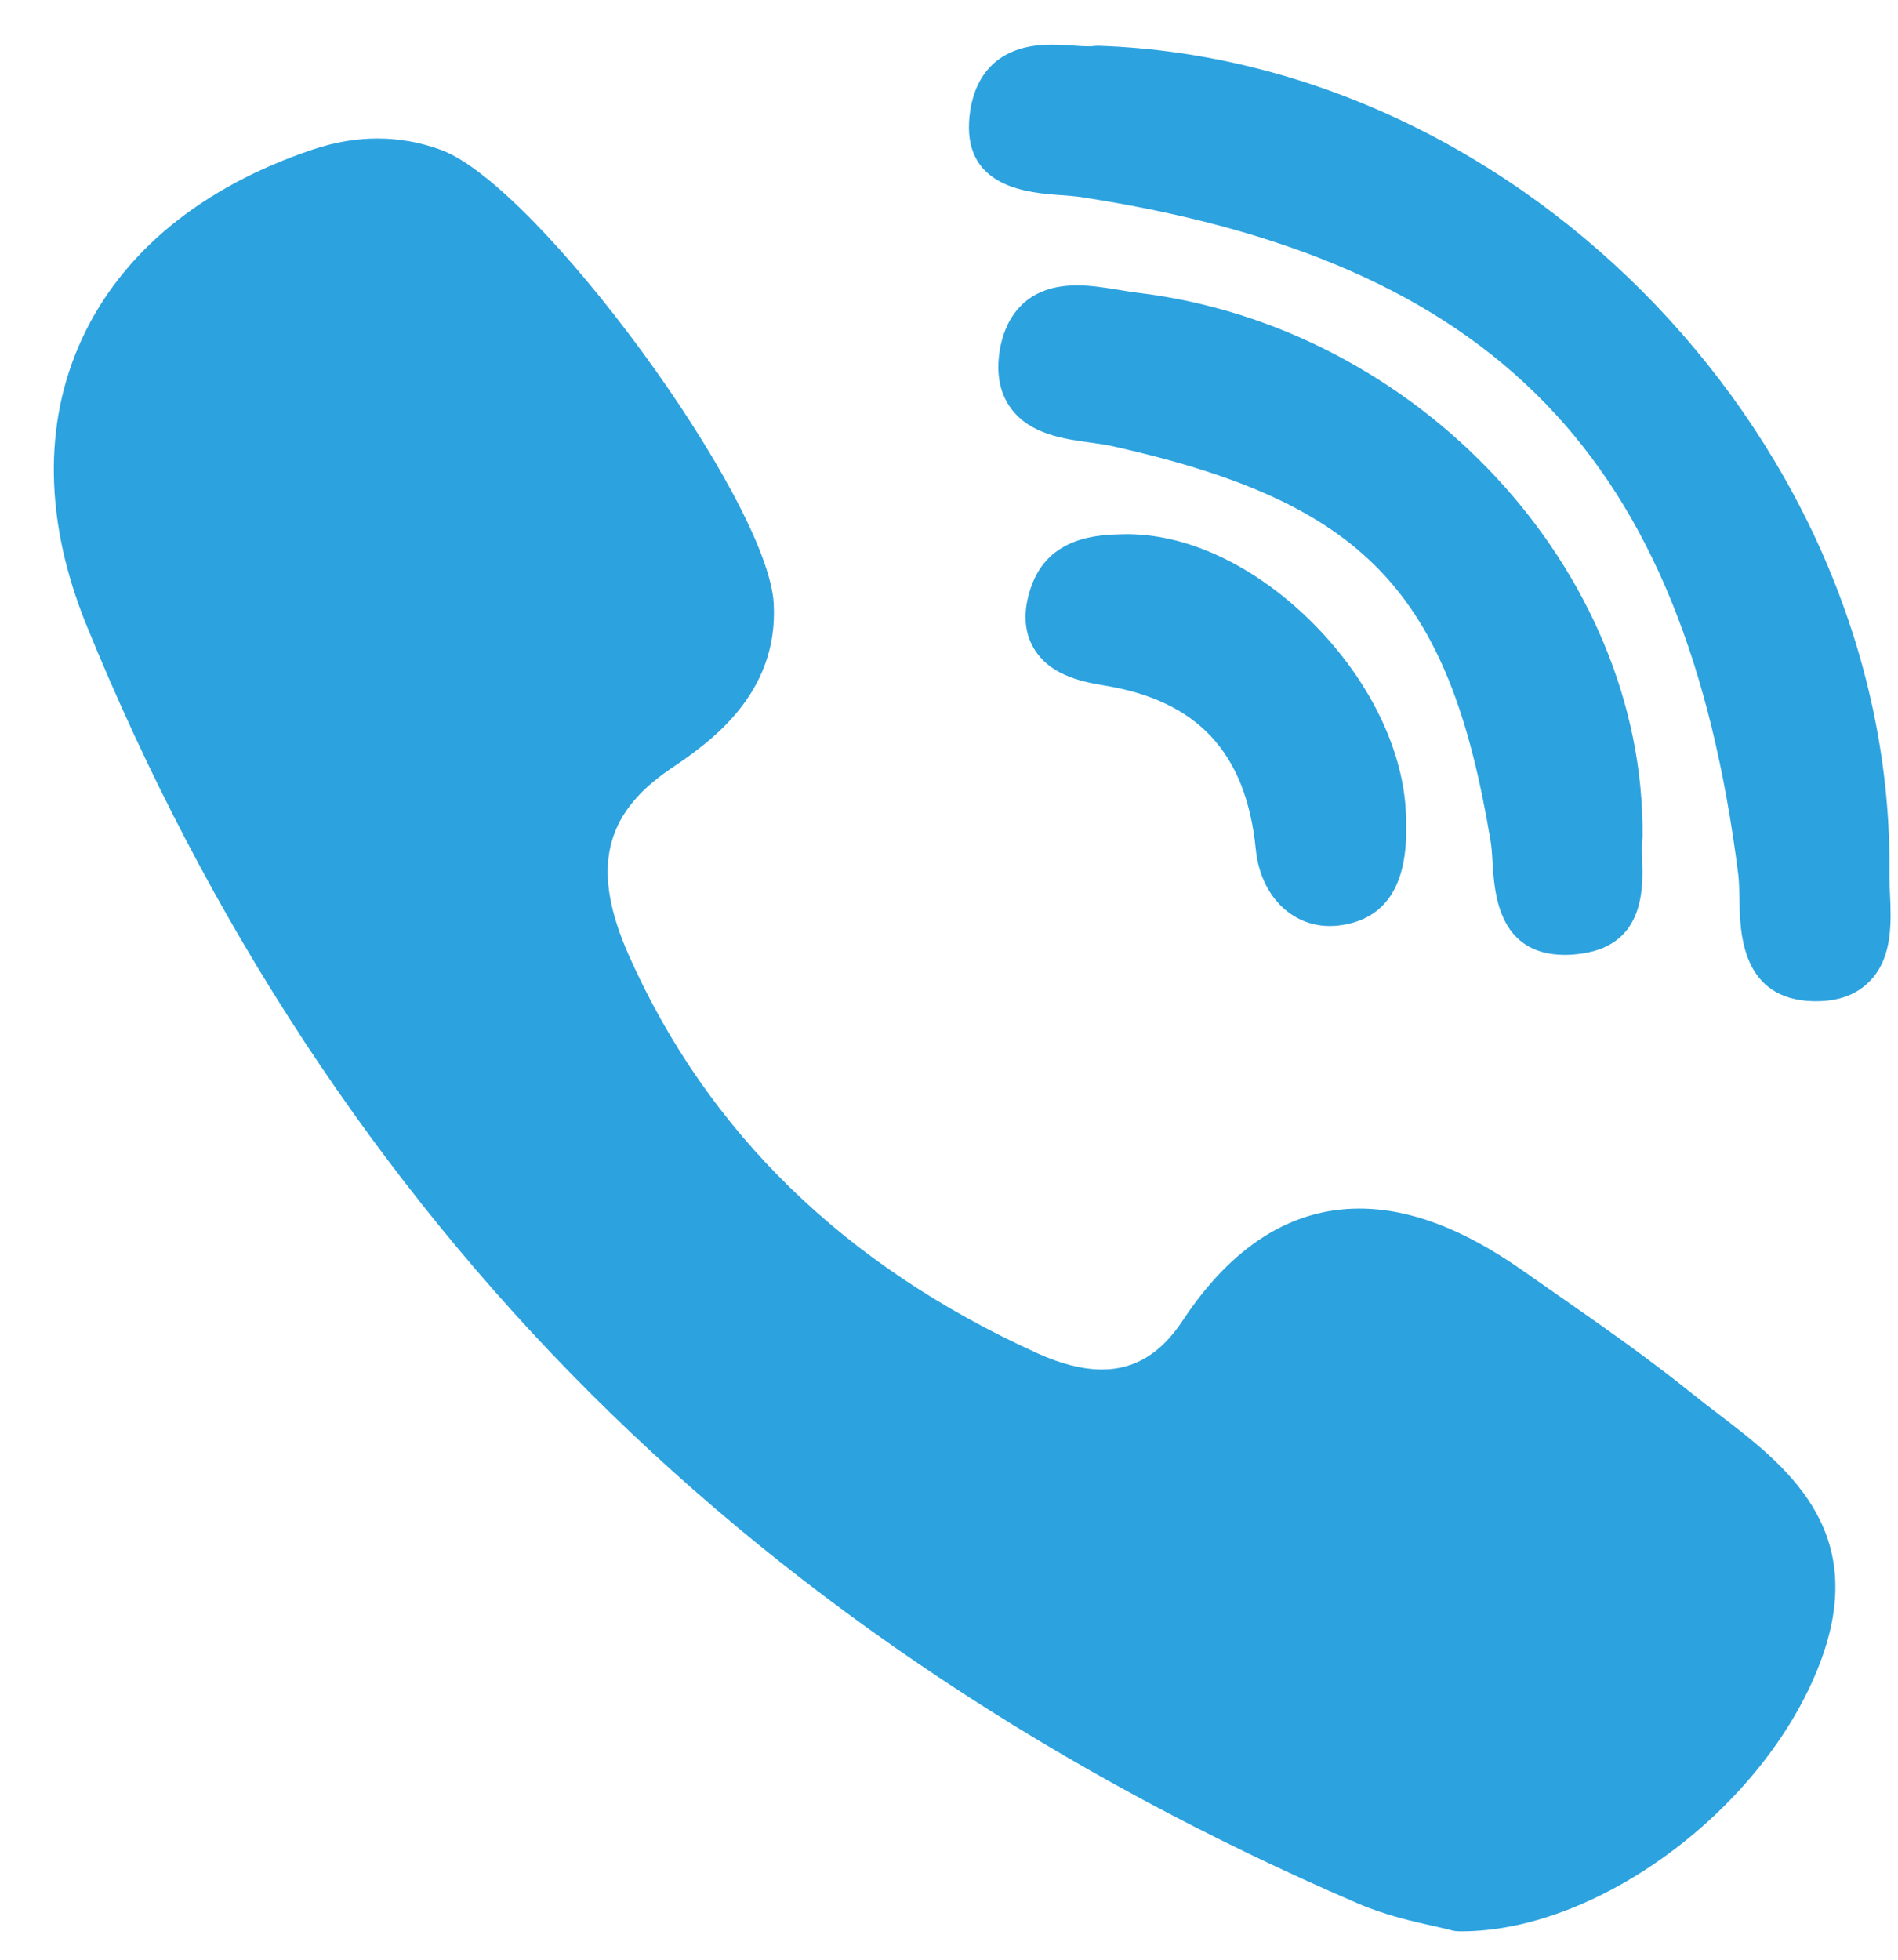
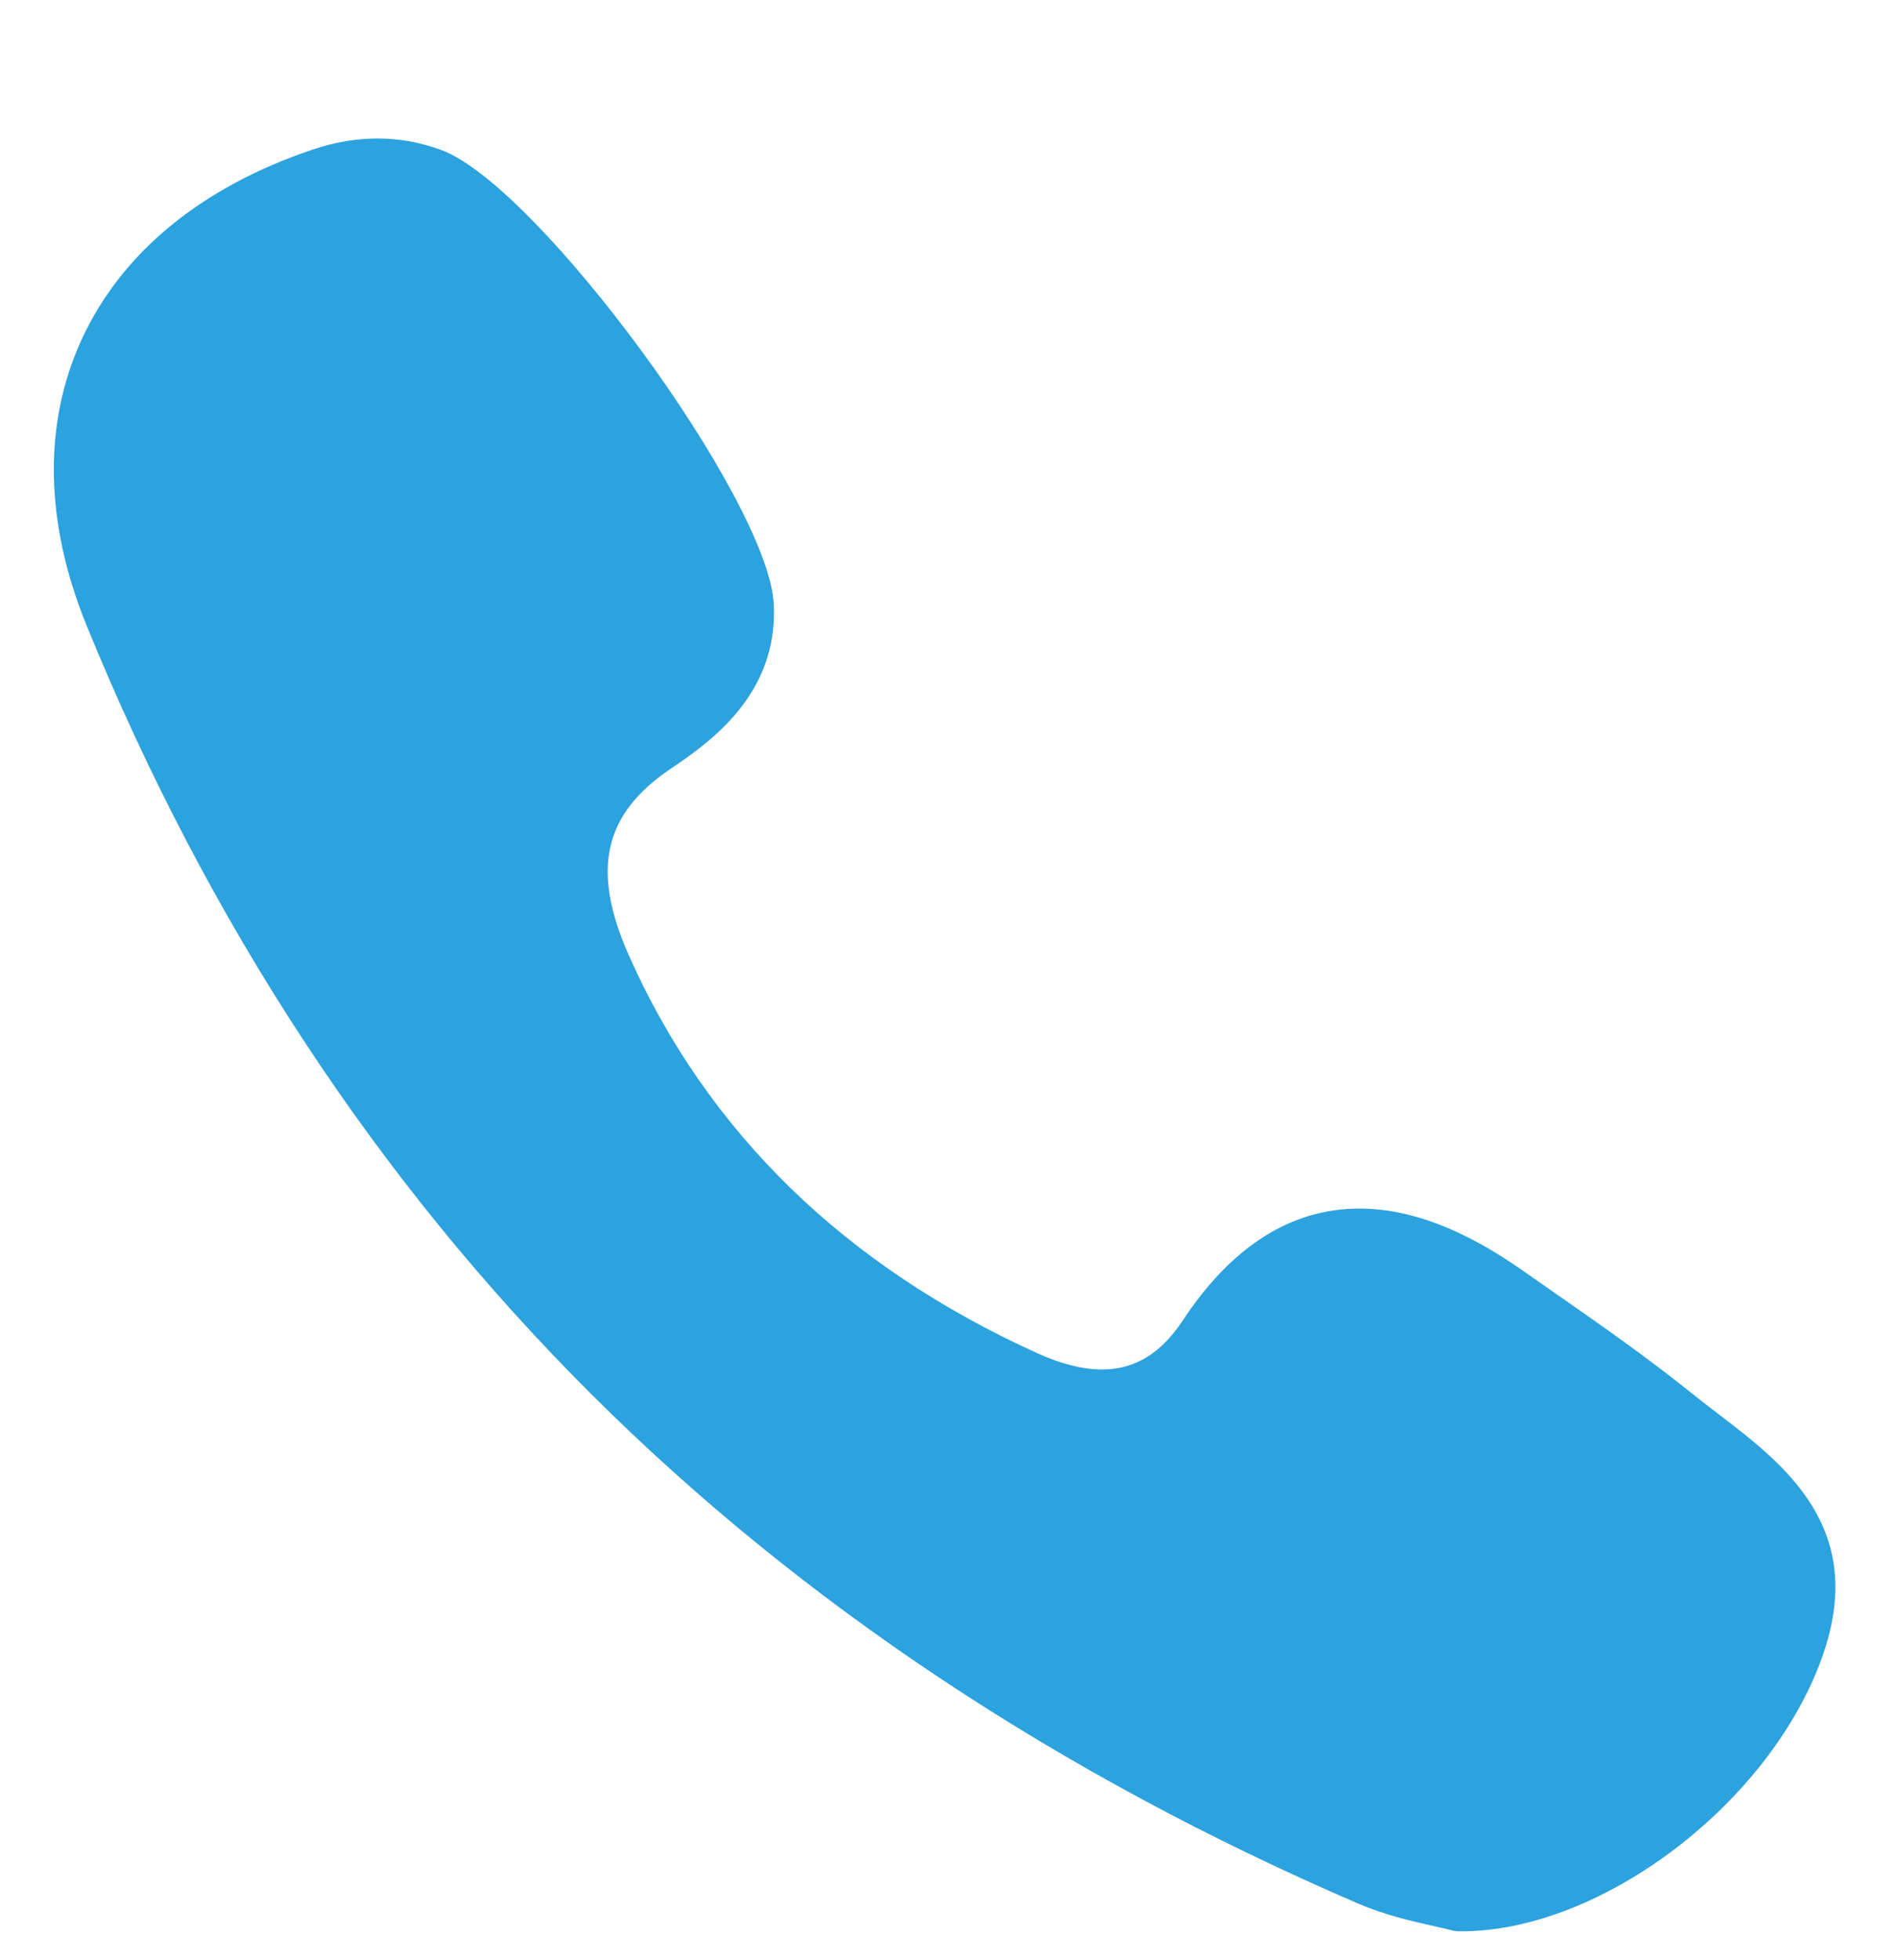
<svg xmlns="http://www.w3.org/2000/svg" width="31" height="32" viewBox="0 0 31 32" fill="none">
-   <path d="M26.828 13.656C26.865 9.313 23.165 5.331 18.581 4.78C18.49 4.769 18.391 4.753 18.286 4.735C18.059 4.698 17.824 4.659 17.587 4.659C16.648 4.659 16.396 5.319 16.33 5.713C16.266 6.095 16.327 6.417 16.512 6.668C16.823 7.091 17.371 7.167 17.811 7.227C17.94 7.245 18.061 7.261 18.163 7.284C22.282 8.204 23.669 9.651 24.346 13.735C24.363 13.835 24.37 13.957 24.378 14.088C24.408 14.576 24.469 15.592 25.561 15.592H25.561C25.652 15.592 25.75 15.584 25.852 15.568C26.868 15.414 26.837 14.485 26.821 14.039C26.817 13.914 26.813 13.795 26.823 13.716C26.826 13.696 26.828 13.676 26.828 13.656Z" fill="#2CA2DF" />
-   <path d="M17.321 3.186C17.443 3.195 17.559 3.204 17.655 3.218C24.418 4.258 27.529 7.463 28.391 14.279C28.405 14.395 28.407 14.536 28.41 14.686C28.419 15.218 28.436 16.326 29.626 16.349L29.663 16.349C30.036 16.349 30.333 16.237 30.545 16.015C30.916 15.627 30.89 15.052 30.869 14.589C30.864 14.476 30.859 14.369 30.86 14.275C30.946 7.304 24.912 0.983 17.947 0.748C17.918 0.747 17.89 0.749 17.863 0.752C17.849 0.754 17.823 0.757 17.78 0.757C17.711 0.757 17.625 0.751 17.535 0.745C17.425 0.737 17.301 0.729 17.175 0.729C16.066 0.729 15.855 1.517 15.828 1.987C15.766 3.073 16.816 3.15 17.321 3.186Z" fill="#2CA2DF" />
  <path d="M28.065 23.088C27.921 22.978 27.772 22.864 27.633 22.752C26.895 22.158 26.109 21.61 25.349 21.081C25.191 20.971 25.034 20.861 24.877 20.751C23.903 20.067 23.029 19.735 22.202 19.735C21.088 19.735 20.118 20.35 19.317 21.563C18.962 22.101 18.531 22.362 18 22.362C17.686 22.362 17.33 22.273 16.941 22.096C13.799 20.672 11.556 18.488 10.273 15.605C9.653 14.211 9.854 13.3 10.945 12.559C11.565 12.139 12.719 11.355 12.637 9.856C12.544 8.153 8.787 3.03 7.204 2.448C6.534 2.202 5.83 2.199 5.108 2.442C3.288 3.054 1.982 4.128 1.331 5.549C0.702 6.922 0.73 8.533 1.413 10.21C3.388 15.058 6.164 19.284 9.665 22.772C13.091 26.186 17.303 28.982 22.183 31.083C22.623 31.273 23.084 31.376 23.421 31.451C23.536 31.477 23.635 31.499 23.707 31.519C23.747 31.53 23.788 31.535 23.829 31.536L23.867 31.536C23.867 31.536 23.867 31.536 23.868 31.536C26.163 31.536 28.918 29.439 29.765 27.048C30.506 24.954 29.152 23.919 28.065 23.088Z" fill="#2CA2DF" />
-   <path d="M18.338 8.723C17.945 8.733 17.127 8.754 16.84 9.587C16.706 9.976 16.722 10.314 16.888 10.591C17.131 10.998 17.598 11.122 18.023 11.191C19.562 11.438 20.353 12.289 20.511 13.87C20.584 14.607 21.081 15.121 21.718 15.121C21.765 15.121 21.813 15.119 21.861 15.113C22.628 15.022 22.999 14.459 22.965 13.439C22.978 12.376 22.421 11.168 21.474 10.207C20.524 9.242 19.379 8.698 18.338 8.723Z" fill="#2CA2DF" />
</svg>